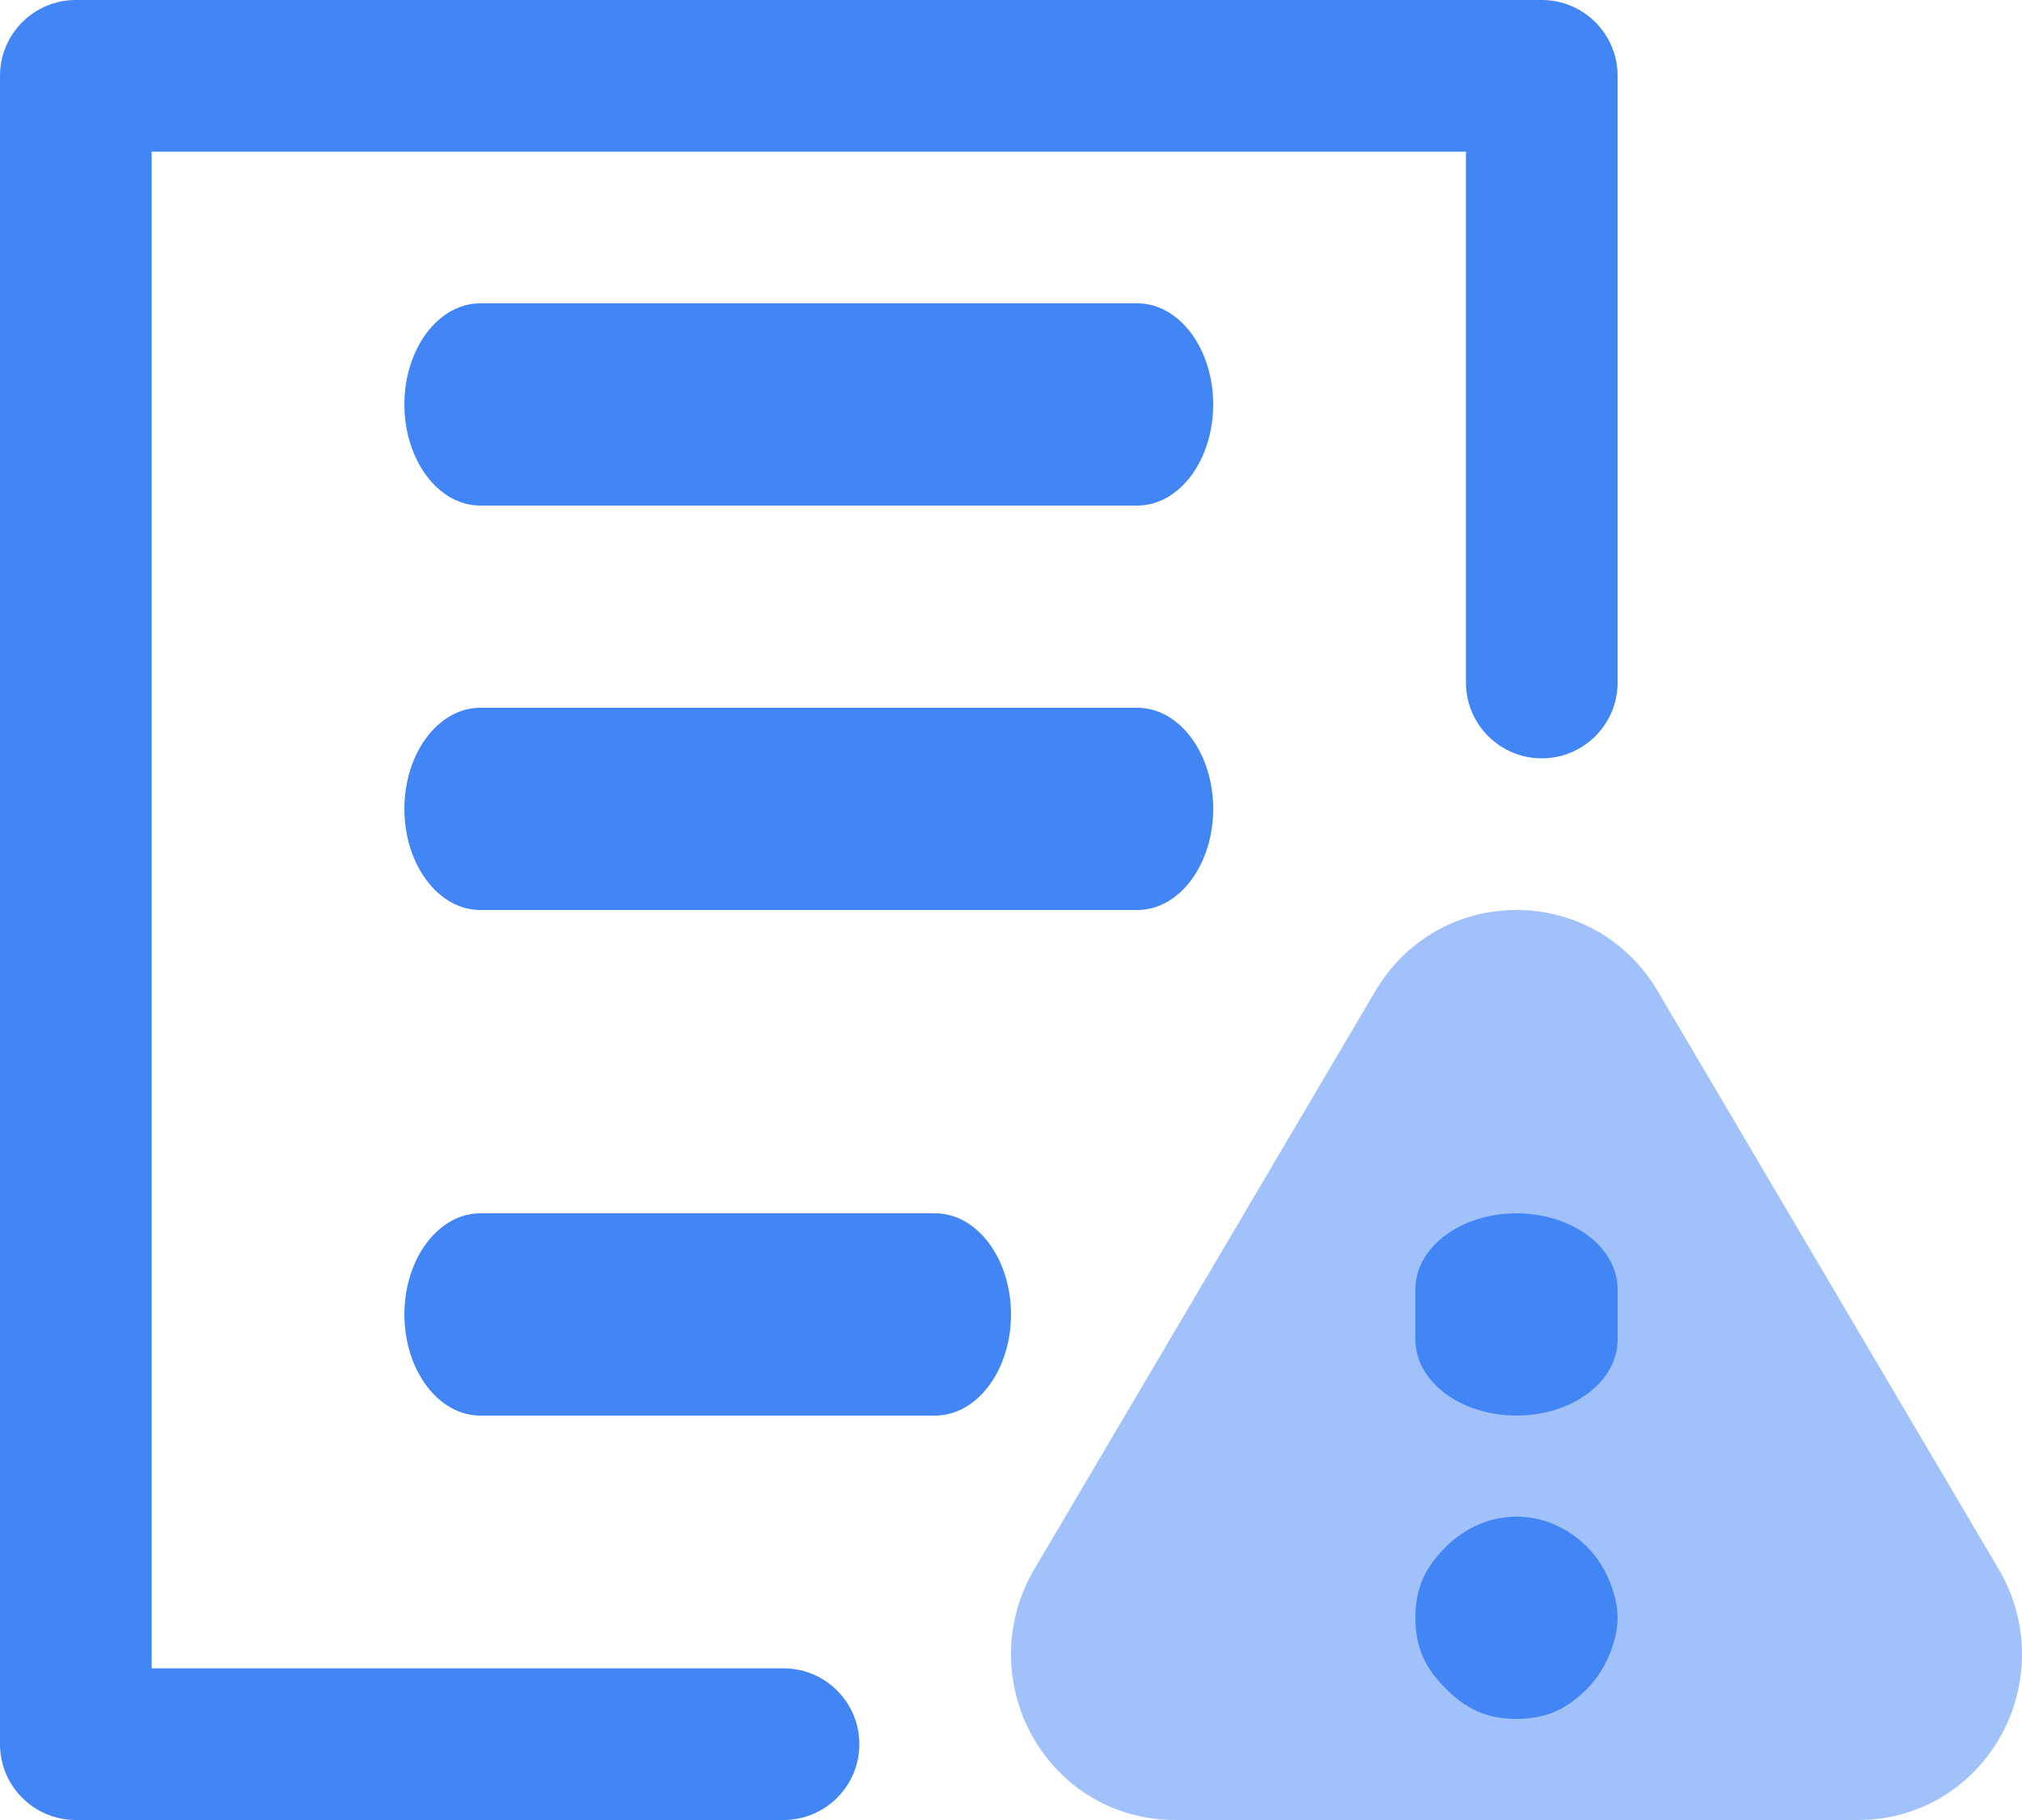
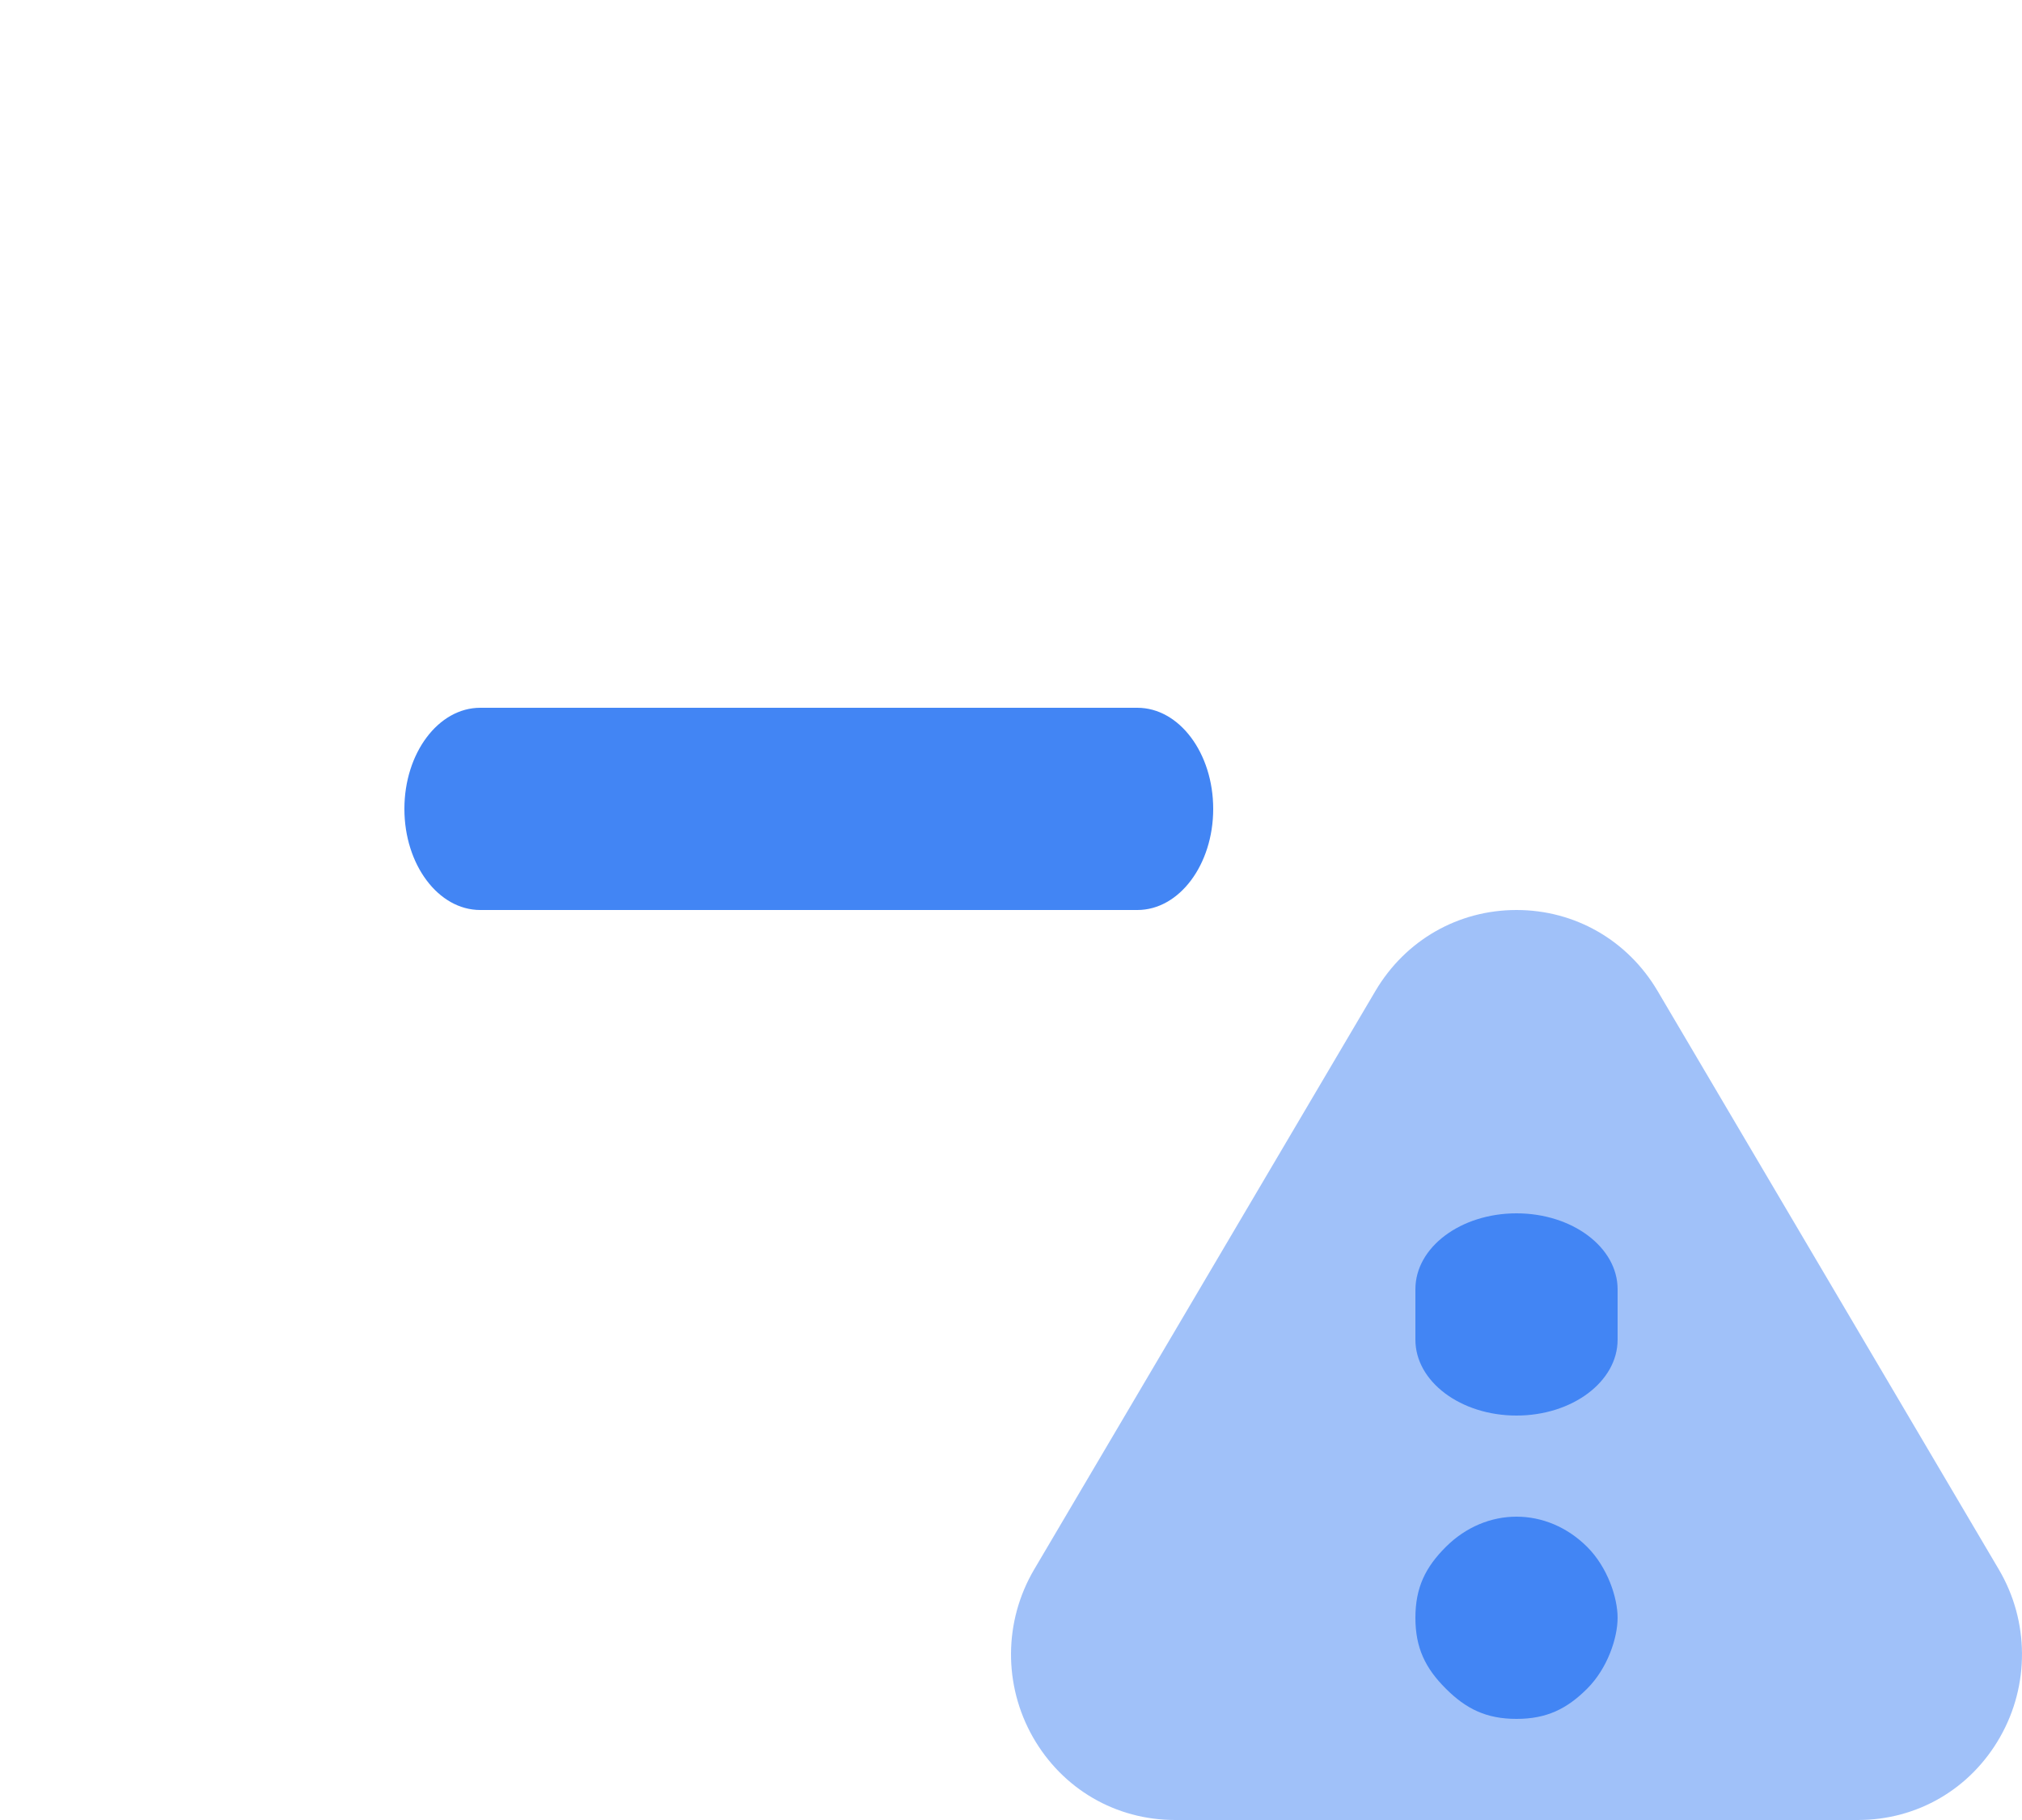
<svg xmlns="http://www.w3.org/2000/svg" width="20px" height="18px" viewBox="0 0 20 18" version="1.1">
  <title>编组 10备份 4</title>
  <g id="页面-1" stroke="none" stroke-width="1" fill="none" fill-rule="evenodd">
    <g id="画板" transform="translate(-816, -768)" fill="#4285F4" fill-rule="nonzero">
      <g id="编组-10备份-4" transform="translate(816, 768)">
-         <path d="M7.75,18 L0.75,18 C0.336,18 0,17.664 0,17.25 L0,0.75 C0,0.336 0.336,0 0.75,0 L15.25,0 C15.664,0 16,0.336 16,0.75 L16,6.75 C16,7.164 15.664,7.5 15.25,7.5 C14.836,7.5 14.5,7.164 14.5,6.75 L14.5,1.5 L1.5,1.5 L1.5,16.5 L7.75,16.5 C8.164,16.5 8.5,16.836 8.5,17.25 C8.5,17.664 8.164,18 7.75,18 Z" id="路径" />
-         <path d="M11.25,5 L4.75,5 C4.336,5 4,4.552 4,4 C4,3.448 4.336,3 4.75,3 L11.25,3 C11.664,3 12,3.448 12,4 C12,4.552 11.664,5 11.25,5 Z" id="路径" />
        <path d="M11.25,9 L4.75,9 C4.336,9 4,8.552 4,8 C4,7.448 4.336,7 4.75,7 L11.25,7 C11.664,7 12,7.448 12,8 C12,8.552 11.664,9 11.25,9 Z" id="路径" />
        <path d="M18.377,18 L11.623,18 C11.036,18 10.51,17.694 10.217,17.181 C9.924,16.666 9.928,16.035 10.228,15.524 L10.228,15.524 L13.605,9.8 C13.901,9.299 14.422,9 15,9 L15,9 C15.578,9 16.099,9.299 16.395,9.8 L19.772,15.524 C20.072,16.034 20.076,16.666 19.783,17.18 C19.49,17.694 18.964,18 18.377,18 L18.377,18 Z" id="路径" opacity="0.501" />
-         <path d="M9.25,14 L4.75,14 C4.336,14 4,13.552 4,13 C4,12.448 4.336,12 4.75,12 L9.25,12 C9.664,12 10,12.448 10,13 C10,13.552 9.664,14 9.25,14 Z" id="路径" />
        <path d="M14.3,15.3 C14.1,15.5 14,15.7 14,16 C14,16.3 14.1,16.5 14.3,16.7 C14.5,16.9 14.7,17 15,17 C15.3,17 15.5,16.9 15.7,16.7 C15.9,16.5 16,16.2 16,16 C16,15.8 15.9,15.5 15.7,15.3 C15.3,14.9 14.7,14.9 14.3,15.3 Z" id="路径" />
        <path d="M15,14 C14.448,14 14,13.664 14,13.25 L14,12.75 C14,12.336 14.448,12 15,12 C15.552,12 16,12.336 16,12.75 L16,13.25 C16,13.664 15.552,14 15,14 Z" id="路径" />
      </g>
    </g>
  </g>
</svg>